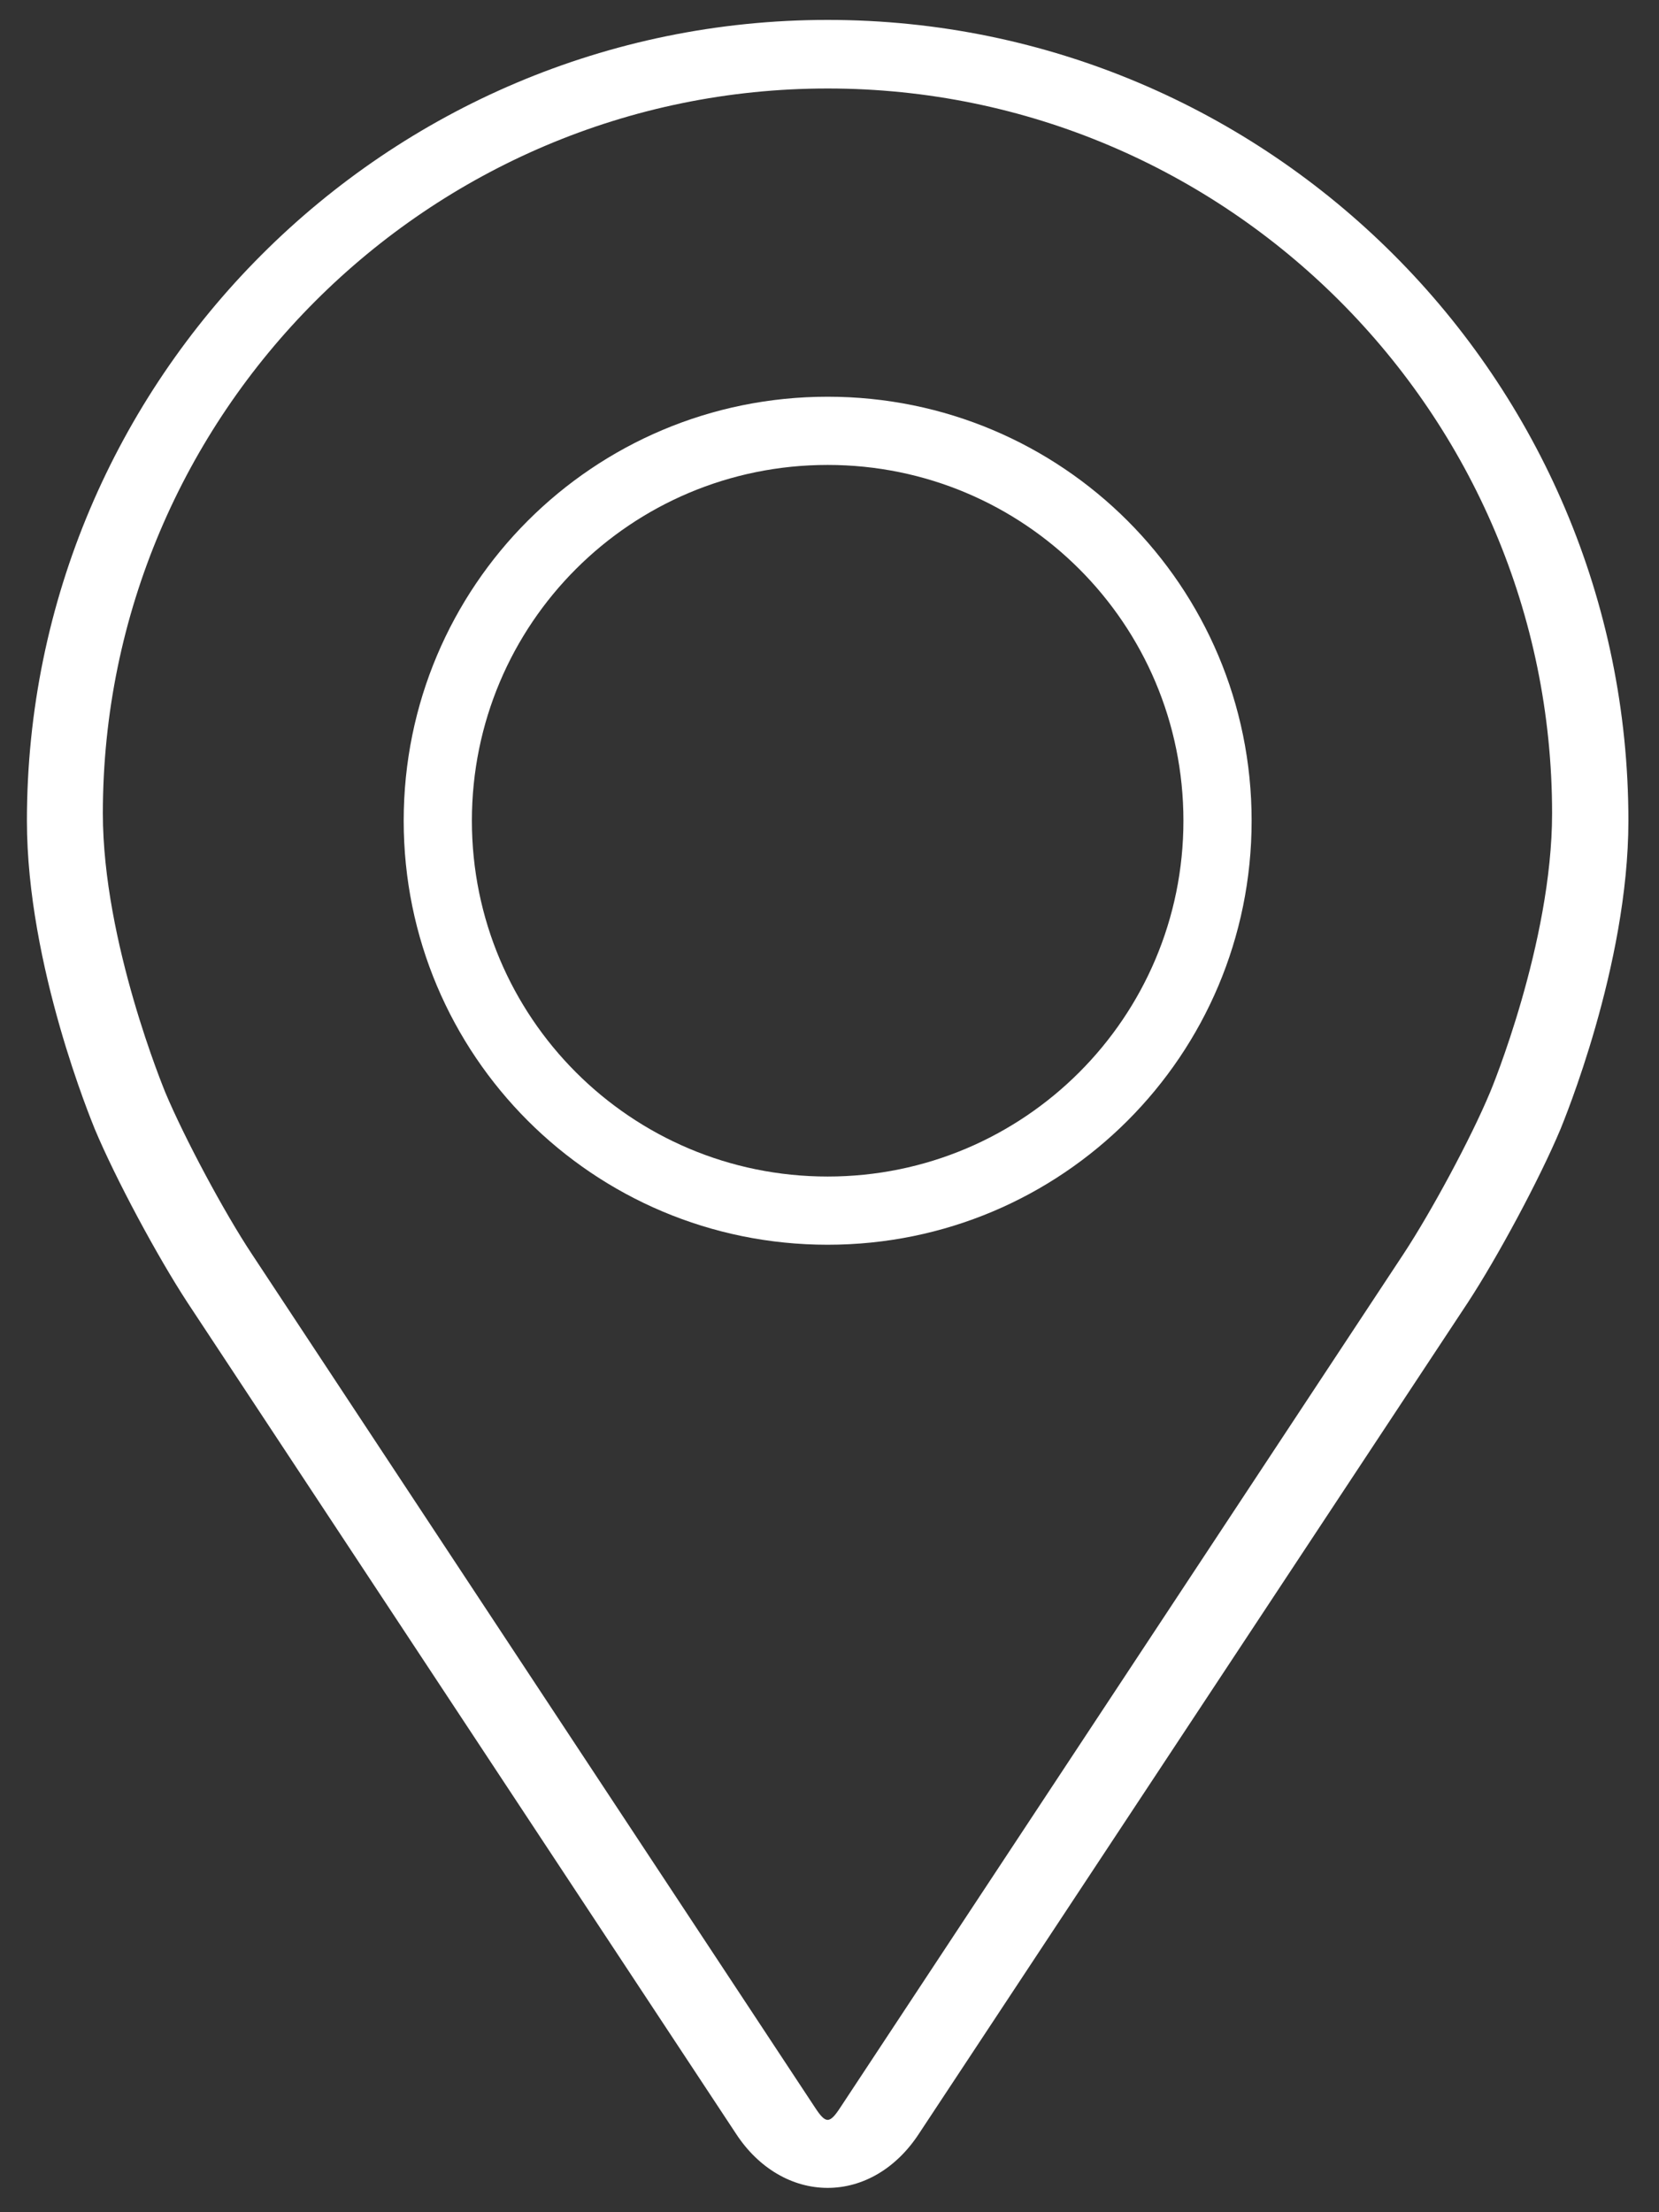
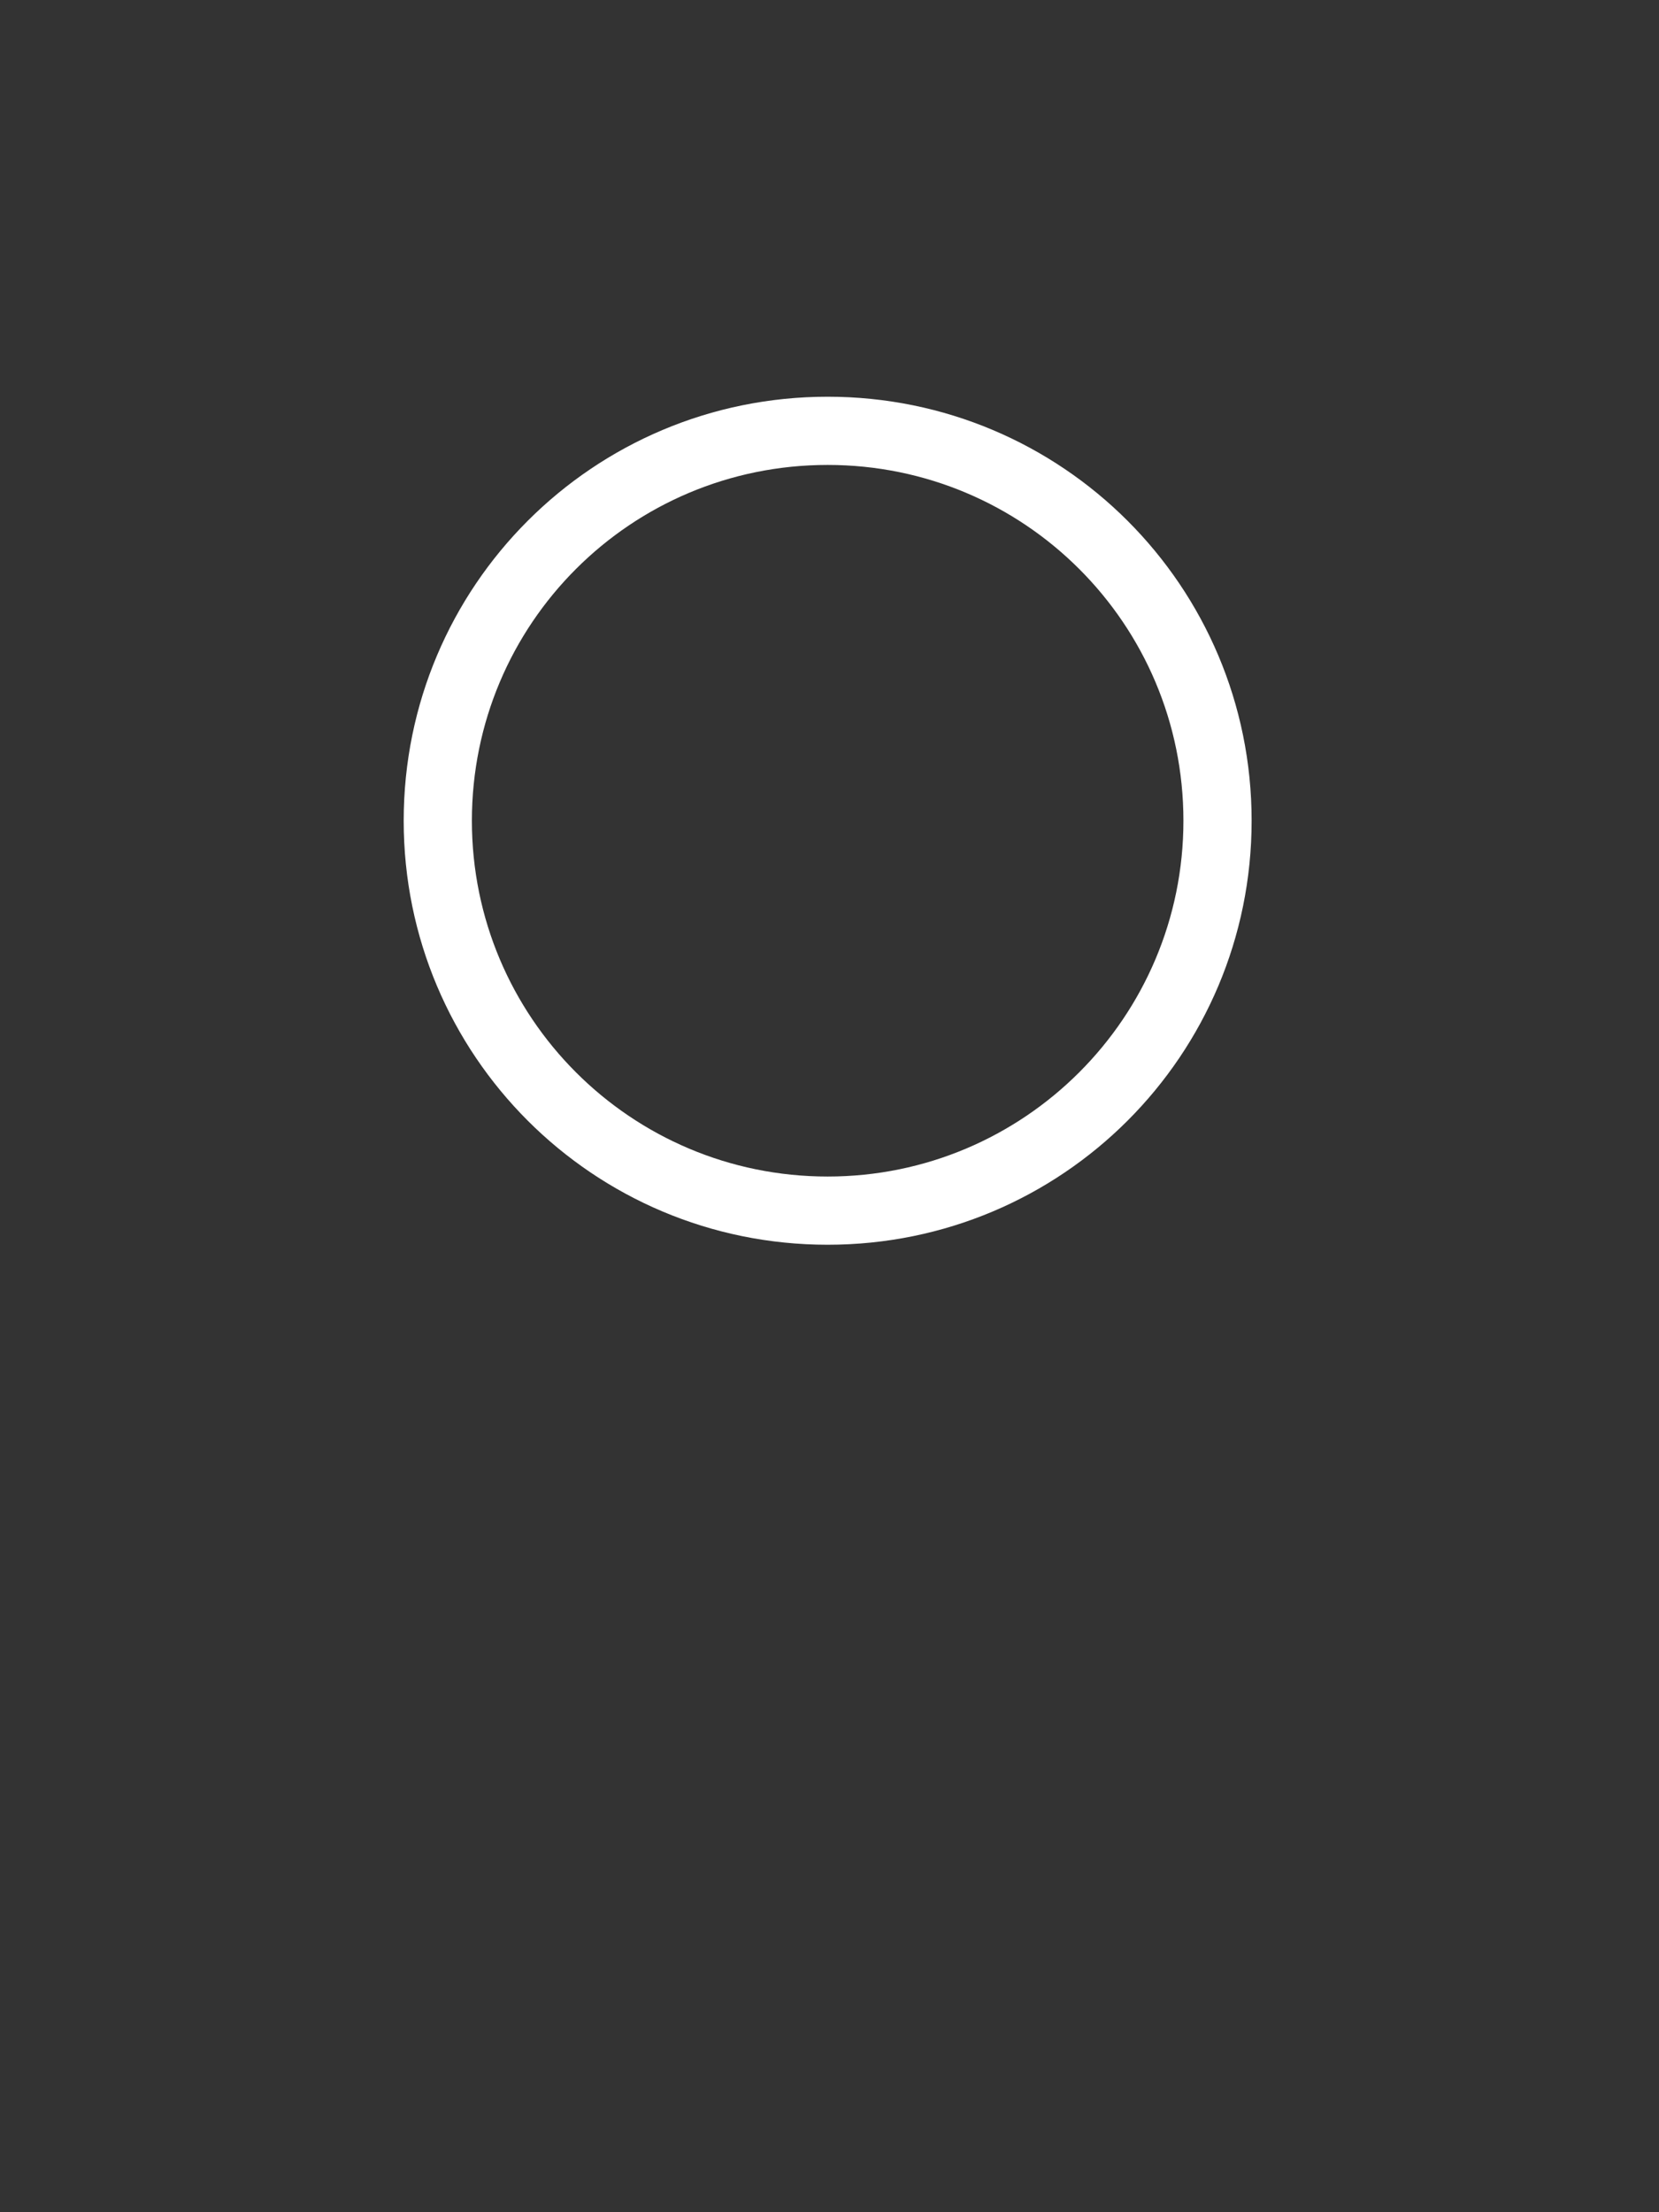
<svg xmlns="http://www.w3.org/2000/svg" width="450" height="600" viewBox="0 0 450 600" fill="none">
  <rect x="0" y="0" width="450" height="600" fill="#333333" stroke="none" />
-   <path fill-rule="evenodd" clip-rule="evenodd" d="M441.7 222.6C441.7 262 424 304.4 423.3 306.2C417.6 319.8 406.3 340.8 398.2 353.2L249.2 578.8C243.1 588.1 234.1 593.4 224.5 593.4C214.9 593.4 205.8 588.1 199.7 578.8L50.8 353.2C42.7 340.8 31.4 319.8 25.7 306.2C25 304.4 7.3 262 7.3 222.6C7.3 102.8 104.7 5.4 224.5 5.4C344.3 5.4 441.7 102.8 441.7 222.6ZM421 220.6C421 112.2 332.9 24 224.5 24C116.1 24 27.9 112.2 27.9 220.6C27.9 255.6 44.6 295.6 44.8 296.2C50 308.6 60.8 328.8 68.3 340.1L221 571.5C224 576.1 225 576.1 228 571.5L380.7 340.1C388.2 328.7 399 308.7 404.2 296.2C404.4 295.8 421 255.7 421 220.6Z" fill="white" />
  <path fill-rule="evenodd" clip-rule="evenodd" d="M224.5 337.6C160.9 337.6 109.5 286.2 109.5 222.6C109.5 159 160.9 107.6 224.5 107.6C288.1 107.6 339.5 159 339.5 222.6C339.5 286.2 288.1 337.6 224.5 337.6ZM321 222.6C321 169.2 277.8 126.1 224.5 126.1C171.1 126.1 128 169.2 128 222.6C128 275.9 171.1 319.1 224.5 319.1C277.8 319.1 321 275.9 321 222.6Z" fill="white" />
</svg>